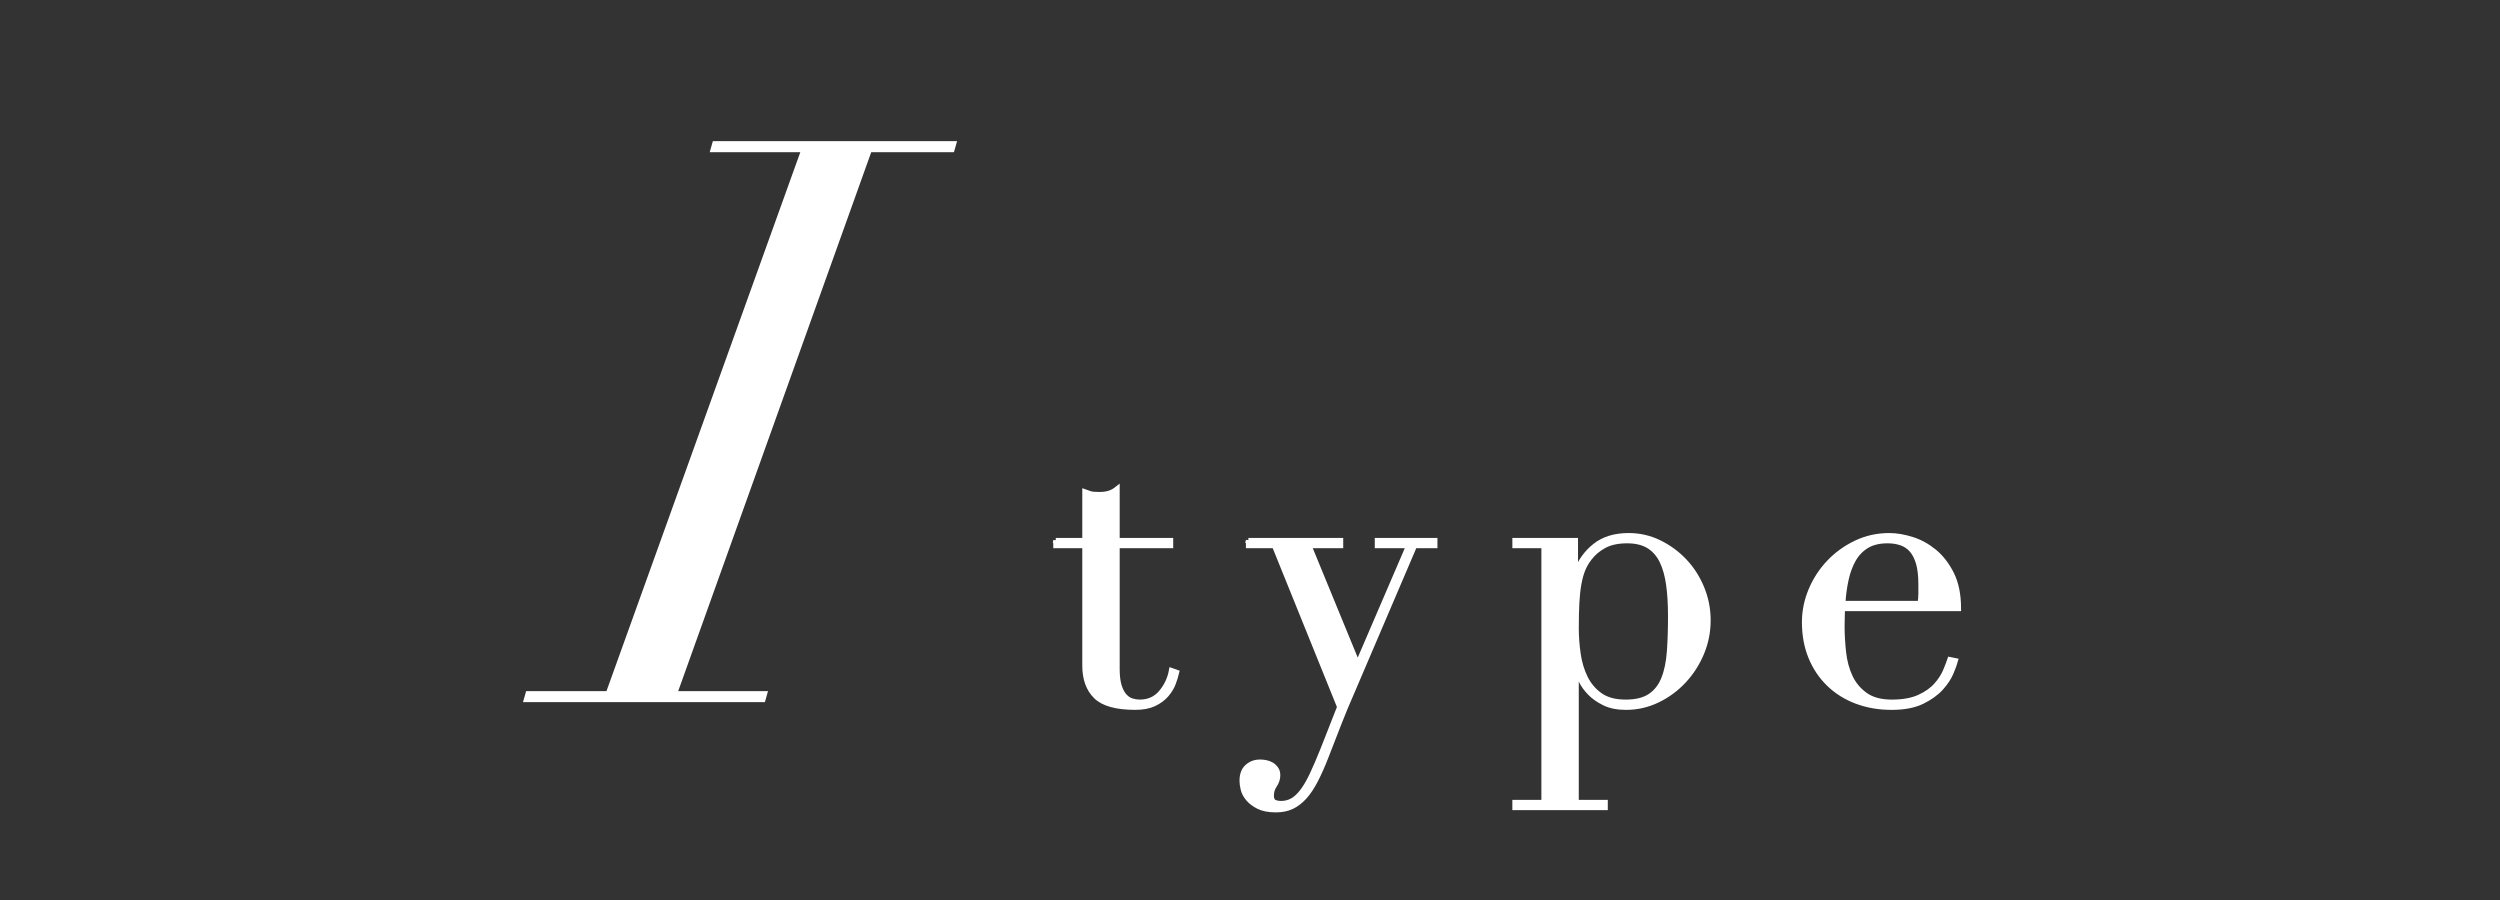
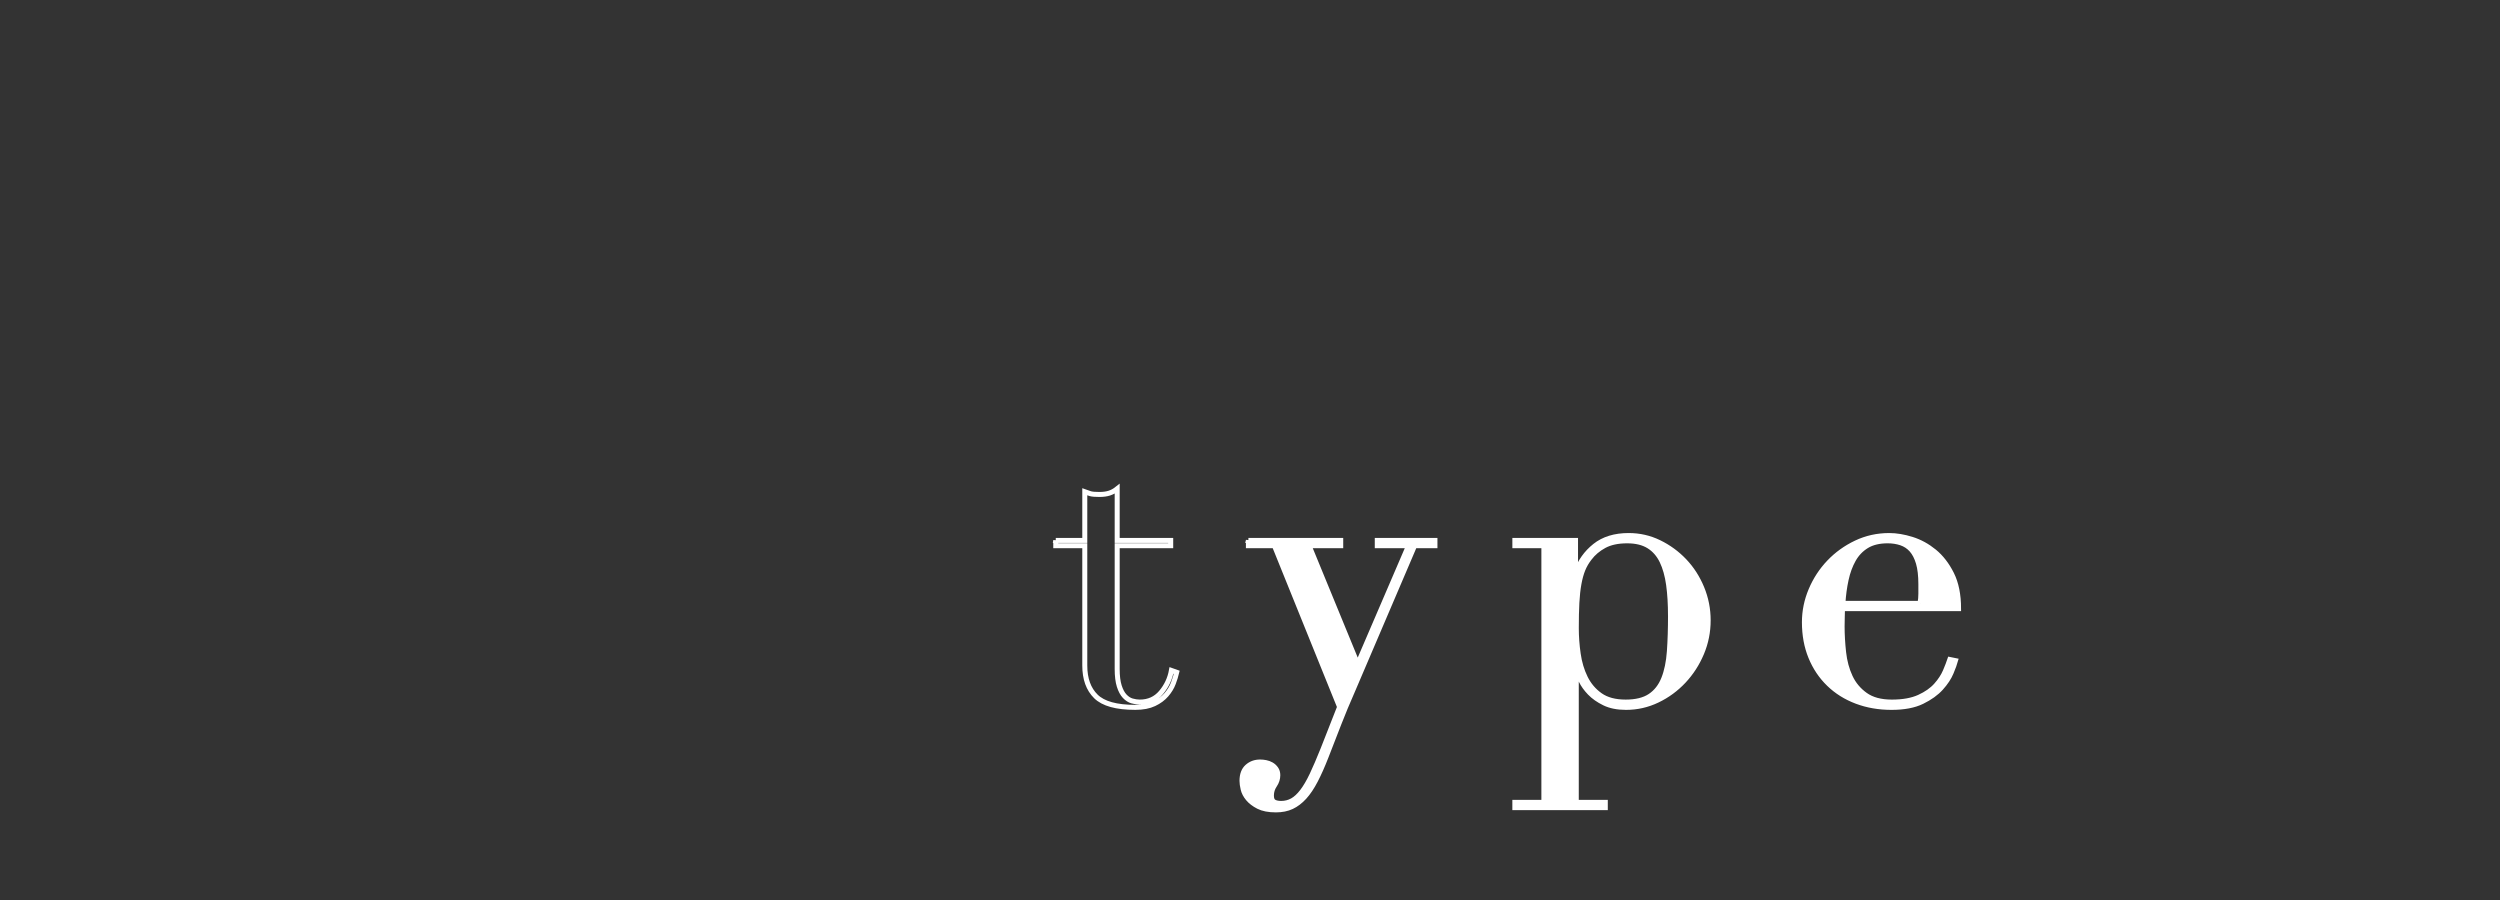
<svg xmlns="http://www.w3.org/2000/svg" id="_レイヤー_2" viewBox="0 0 125 45">
  <rect x="0" y="0" width="125" height="45" fill="#333333" stroke="none" />
  <defs>
    <style>.cls-1,.cls-2{fill:none;}.cls-3{fill:#fff;}.cls-2{stroke:#fff;stroke-width:.25px;}.cls-4{clip-path:url(#clippath);}</style>
    <clipPath id="clippath">
      <rect class="cls-1" width="125" height="45" />
    </clipPath>
  </defs>
  <g id="_レイヤー_6">
    <g class="cls-4">
-       <path class="cls-3" d="M30.324,34.555l9.691-26.945h-4.53l.157-.552h12.212l-.157.552h-4.136l-9.651,26.945h4.491l-.157.552h-12.094l.157-.552h4.018Z" />
-       <path class="cls-3" d="M52.788,27.022h1.451v-2.431c.1.038.195.069.282.094.088.025.239.038.452.038.188,0,.352-.022.49-.066.138-.044.27-.116.396-.217v2.581h2.676v.264h-2.676v6.161c0,.352.034.638.104.857.069.22.16.39.273.509.113.12.236.198.367.235s.26.057.386.057c.44,0,.794-.16,1.065-.48.27-.32.443-.688.518-1.102l.264.094c-.038.163-.094.346-.169.546-.075.201-.192.393-.349.575-.157.182-.361.333-.612.452-.251.119-.565.179-.942.179-.942,0-1.599-.182-1.969-.546-.371-.364-.556-.879-.556-1.545v-5.992h-1.451v-.264Z" />
      <path class="cls-3" d="M62.42,27.022h4.616v.264h-1.583l2.431,5.916,2.544-5.916h-1.564v-.264h2.883v.264h-1.017l-3.109,7.273c-.239.54-.465,1.083-.678,1.63s-.427,1.096-.641,1.649c-.176.452-.352.848-.528,1.187-.176.339-.361.615-.556.829-.195.213-.405.374-.631.48-.226.107-.49.16-.791.16-.365,0-.656-.057-.876-.17-.22-.113-.393-.245-.518-.396s-.207-.308-.245-.471c-.038-.163-.057-.301-.057-.414,0-.314.088-.55.264-.707.176-.157.389-.235.641-.235.088,0,.182.009.282.028.1.019.195.053.283.104.088.05.163.119.226.207.063.088.094.195.094.32,0,.176-.054.342-.16.499-.107.157-.16.33-.16.518,0,.163.044.27.132.32.088.05.207.075.358.075.201,0,.386-.047.556-.141.17-.094.336-.248.499-.462.163-.214.327-.493.49-.838.163-.346.345-.77.546-1.272l.829-2.11-3.26-8.064h-1.3v-.264Z" />
      <path class="cls-3" d="M75.743,40.117h1.451v-12.831h-1.451v-.264h3.033v1.583h.038c.188-.528.499-.964.933-1.31.433-.345.995-.518,1.686-.518.54,0,1.049.116,1.526.349.477.233.898.54,1.262.923.364.383.653.832.867,1.347.213.515.32,1.055.32,1.62,0,.578-.11,1.128-.33,1.649-.22.521-.518.983-.895,1.385-.377.402-.813.723-1.31.961-.496.239-1.021.358-1.573.358-.427,0-.789-.072-1.083-.217-.295-.144-.537-.314-.725-.509-.188-.195-.333-.396-.433-.603-.101-.207-.17-.374-.207-.499h-.038v6.576h1.451v.264h-4.522v-.264ZM83.525,30.791c0-.578-.031-1.096-.094-1.554-.063-.458-.173-.851-.33-1.178-.157-.326-.377-.578-.659-.754-.283-.176-.644-.264-1.083-.264-.465,0-.848.082-1.149.245-.302.163-.546.371-.735.622-.138.176-.248.364-.33.565-.082.201-.148.44-.198.716-.05.276-.085.594-.104.951-.019.358-.028.782-.028,1.272,0,.415.031.842.094,1.281.063.44.182.839.358,1.196.176.358.424.65.744.876.32.226.744.339,1.272.339.515,0,.923-.1,1.225-.302.302-.201.528-.49.678-.867.151-.377.245-.832.283-1.366.038-.534.057-1.127.057-1.781Z" />
      <path class="cls-3" d="M92.124,30.433c0,.126-.003.254-.01.386-.006.132-.009.298-.009.499,0,.415.025.848.075,1.3.05.452.16.86.33,1.225.169.365.421.666.754.904.333.239.775.358,1.328.358s1.008-.082,1.366-.245c.358-.163.641-.361.848-.594.207-.232.361-.468.462-.707.1-.238.176-.433.226-.584l.282.057c-.038.138-.11.336-.217.594-.107.258-.276.515-.509.773-.232.258-.546.484-.942.678-.396.195-.907.292-1.535.292s-1.209-.101-1.743-.302c-.534-.201-.996-.49-1.385-.867s-.691-.826-.904-1.347c-.214-.521-.32-1.102-.32-1.743,0-.552.11-1.089.33-1.611.22-.521.521-.983.905-1.385.383-.402.832-.725,1.347-.97.515-.245,1.068-.367,1.658-.367.351,0,.728.063,1.13.188.402.126.775.33,1.121.612.345.283.634.657.867,1.121.232.465.349,1.043.349,1.734h-5.803ZM96.005,30.169c.025-.176.038-.339.038-.49v-.471c0-.427-.041-.779-.122-1.055-.082-.276-.195-.496-.339-.659-.145-.163-.32-.279-.527-.349-.207-.069-.43-.104-.669-.104-.427,0-.779.085-1.055.254-.276.17-.496.399-.659.688-.163.289-.286.622-.367.999-.082.377-.135.772-.16,1.187h3.863Z" />
      <path class="cls-2" d="M52.788,27.022h1.451v-2.431c.1.038.195.069.282.094.088.025.239.038.452.038.188,0,.352-.022.49-.066.138-.044.27-.116.396-.217v2.581h2.676v.264h-2.676v6.161c0,.352.034.638.104.857.069.22.16.39.273.509.113.12.236.198.367.235s.26.057.386.057c.44,0,.794-.16,1.065-.48.27-.32.443-.688.518-1.102l.264.094c-.038.163-.094.346-.169.546-.075.201-.192.393-.349.575-.157.182-.361.333-.612.452-.251.119-.565.179-.942.179-.942,0-1.599-.182-1.969-.546-.371-.364-.556-.879-.556-1.545v-5.992h-1.451v-.264Z" />
      <path class="cls-2" d="M62.42,27.022h4.616v.264h-1.583l2.431,5.916,2.544-5.916h-1.564v-.264h2.883v.264h-1.017l-3.109,7.273c-.239.54-.465,1.083-.678,1.63s-.427,1.096-.641,1.649c-.176.452-.352.848-.528,1.187-.176.339-.361.615-.556.829-.195.213-.405.374-.631.48-.226.107-.49.16-.791.16-.365,0-.656-.057-.876-.17-.22-.113-.393-.245-.518-.396s-.207-.308-.245-.471c-.038-.163-.057-.301-.057-.414,0-.314.088-.55.264-.707.176-.157.389-.235.641-.235.088,0,.182.009.282.028.1.019.195.053.283.104.088.05.163.119.226.207.063.088.094.195.094.32,0,.176-.054.342-.16.499-.107.157-.16.33-.16.518,0,.163.044.27.132.32.088.05.207.075.358.075.201,0,.386-.047.556-.141.17-.094.336-.248.499-.462.163-.214.327-.493.49-.838.163-.346.345-.77.546-1.272l.829-2.11-3.26-8.064h-1.3v-.264Z" />
      <path class="cls-2" d="M75.743,40.117h1.451v-12.831h-1.451v-.264h3.033v1.583h.038c.188-.528.499-.964.933-1.31.433-.345.995-.518,1.686-.518.54,0,1.049.116,1.526.349.477.233.898.54,1.262.923.364.383.653.832.867,1.347.213.515.32,1.055.32,1.62,0,.578-.11,1.128-.33,1.649-.22.521-.518.983-.895,1.385-.377.402-.813.723-1.31.961-.496.239-1.021.358-1.573.358-.427,0-.789-.072-1.083-.217-.295-.144-.537-.314-.725-.509-.188-.195-.333-.396-.433-.603-.101-.207-.17-.374-.207-.499h-.038v6.576h1.451v.264h-4.522v-.264ZM83.525,30.791c0-.578-.031-1.096-.094-1.554-.063-.458-.173-.851-.33-1.178-.157-.326-.377-.578-.659-.754-.283-.176-.644-.264-1.083-.264-.465,0-.848.082-1.149.245-.302.163-.546.371-.735.622-.138.176-.248.364-.33.565-.082.201-.148.44-.198.716-.05.276-.085.594-.104.951-.019.358-.028.782-.028,1.272,0,.415.031.842.094,1.281.063.44.182.839.358,1.196.176.358.424.65.744.876.32.226.744.339,1.272.339.515,0,.923-.1,1.225-.302.302-.201.528-.49.678-.867.151-.377.245-.832.283-1.366.038-.534.057-1.127.057-1.781Z" />
      <path class="cls-2" d="M92.124,30.433c0,.126-.003.254-.01.386-.006.132-.009.298-.009.499,0,.415.025.848.075,1.3.05.452.16.86.33,1.225.169.365.421.666.754.904.333.239.775.358,1.328.358s1.008-.082,1.366-.245c.358-.163.641-.361.848-.594.207-.232.361-.468.462-.707.1-.238.176-.433.226-.584l.282.057c-.038.138-.11.336-.217.594-.107.258-.276.515-.509.773-.232.258-.546.484-.942.678-.396.195-.907.292-1.535.292s-1.209-.101-1.743-.302c-.534-.201-.996-.49-1.385-.867s-.691-.826-.904-1.347c-.214-.521-.32-1.102-.32-1.743,0-.552.11-1.089.33-1.611.22-.521.521-.983.905-1.385.383-.402.832-.725,1.347-.97.515-.245,1.068-.367,1.658-.367.351,0,.728.063,1.13.188.402.126.775.33,1.121.612.345.283.634.657.867,1.121.232.465.349,1.043.349,1.734h-5.803ZM96.005,30.169c.025-.176.038-.339.038-.49v-.471c0-.427-.041-.779-.122-1.055-.082-.276-.195-.496-.339-.659-.145-.163-.32-.279-.527-.349-.207-.069-.43-.104-.669-.104-.427,0-.779.085-1.055.254-.276.17-.496.399-.659.688-.163.289-.286.622-.367.999-.082.377-.135.772-.16,1.187h3.863Z" />
    </g>
  </g>
</svg>